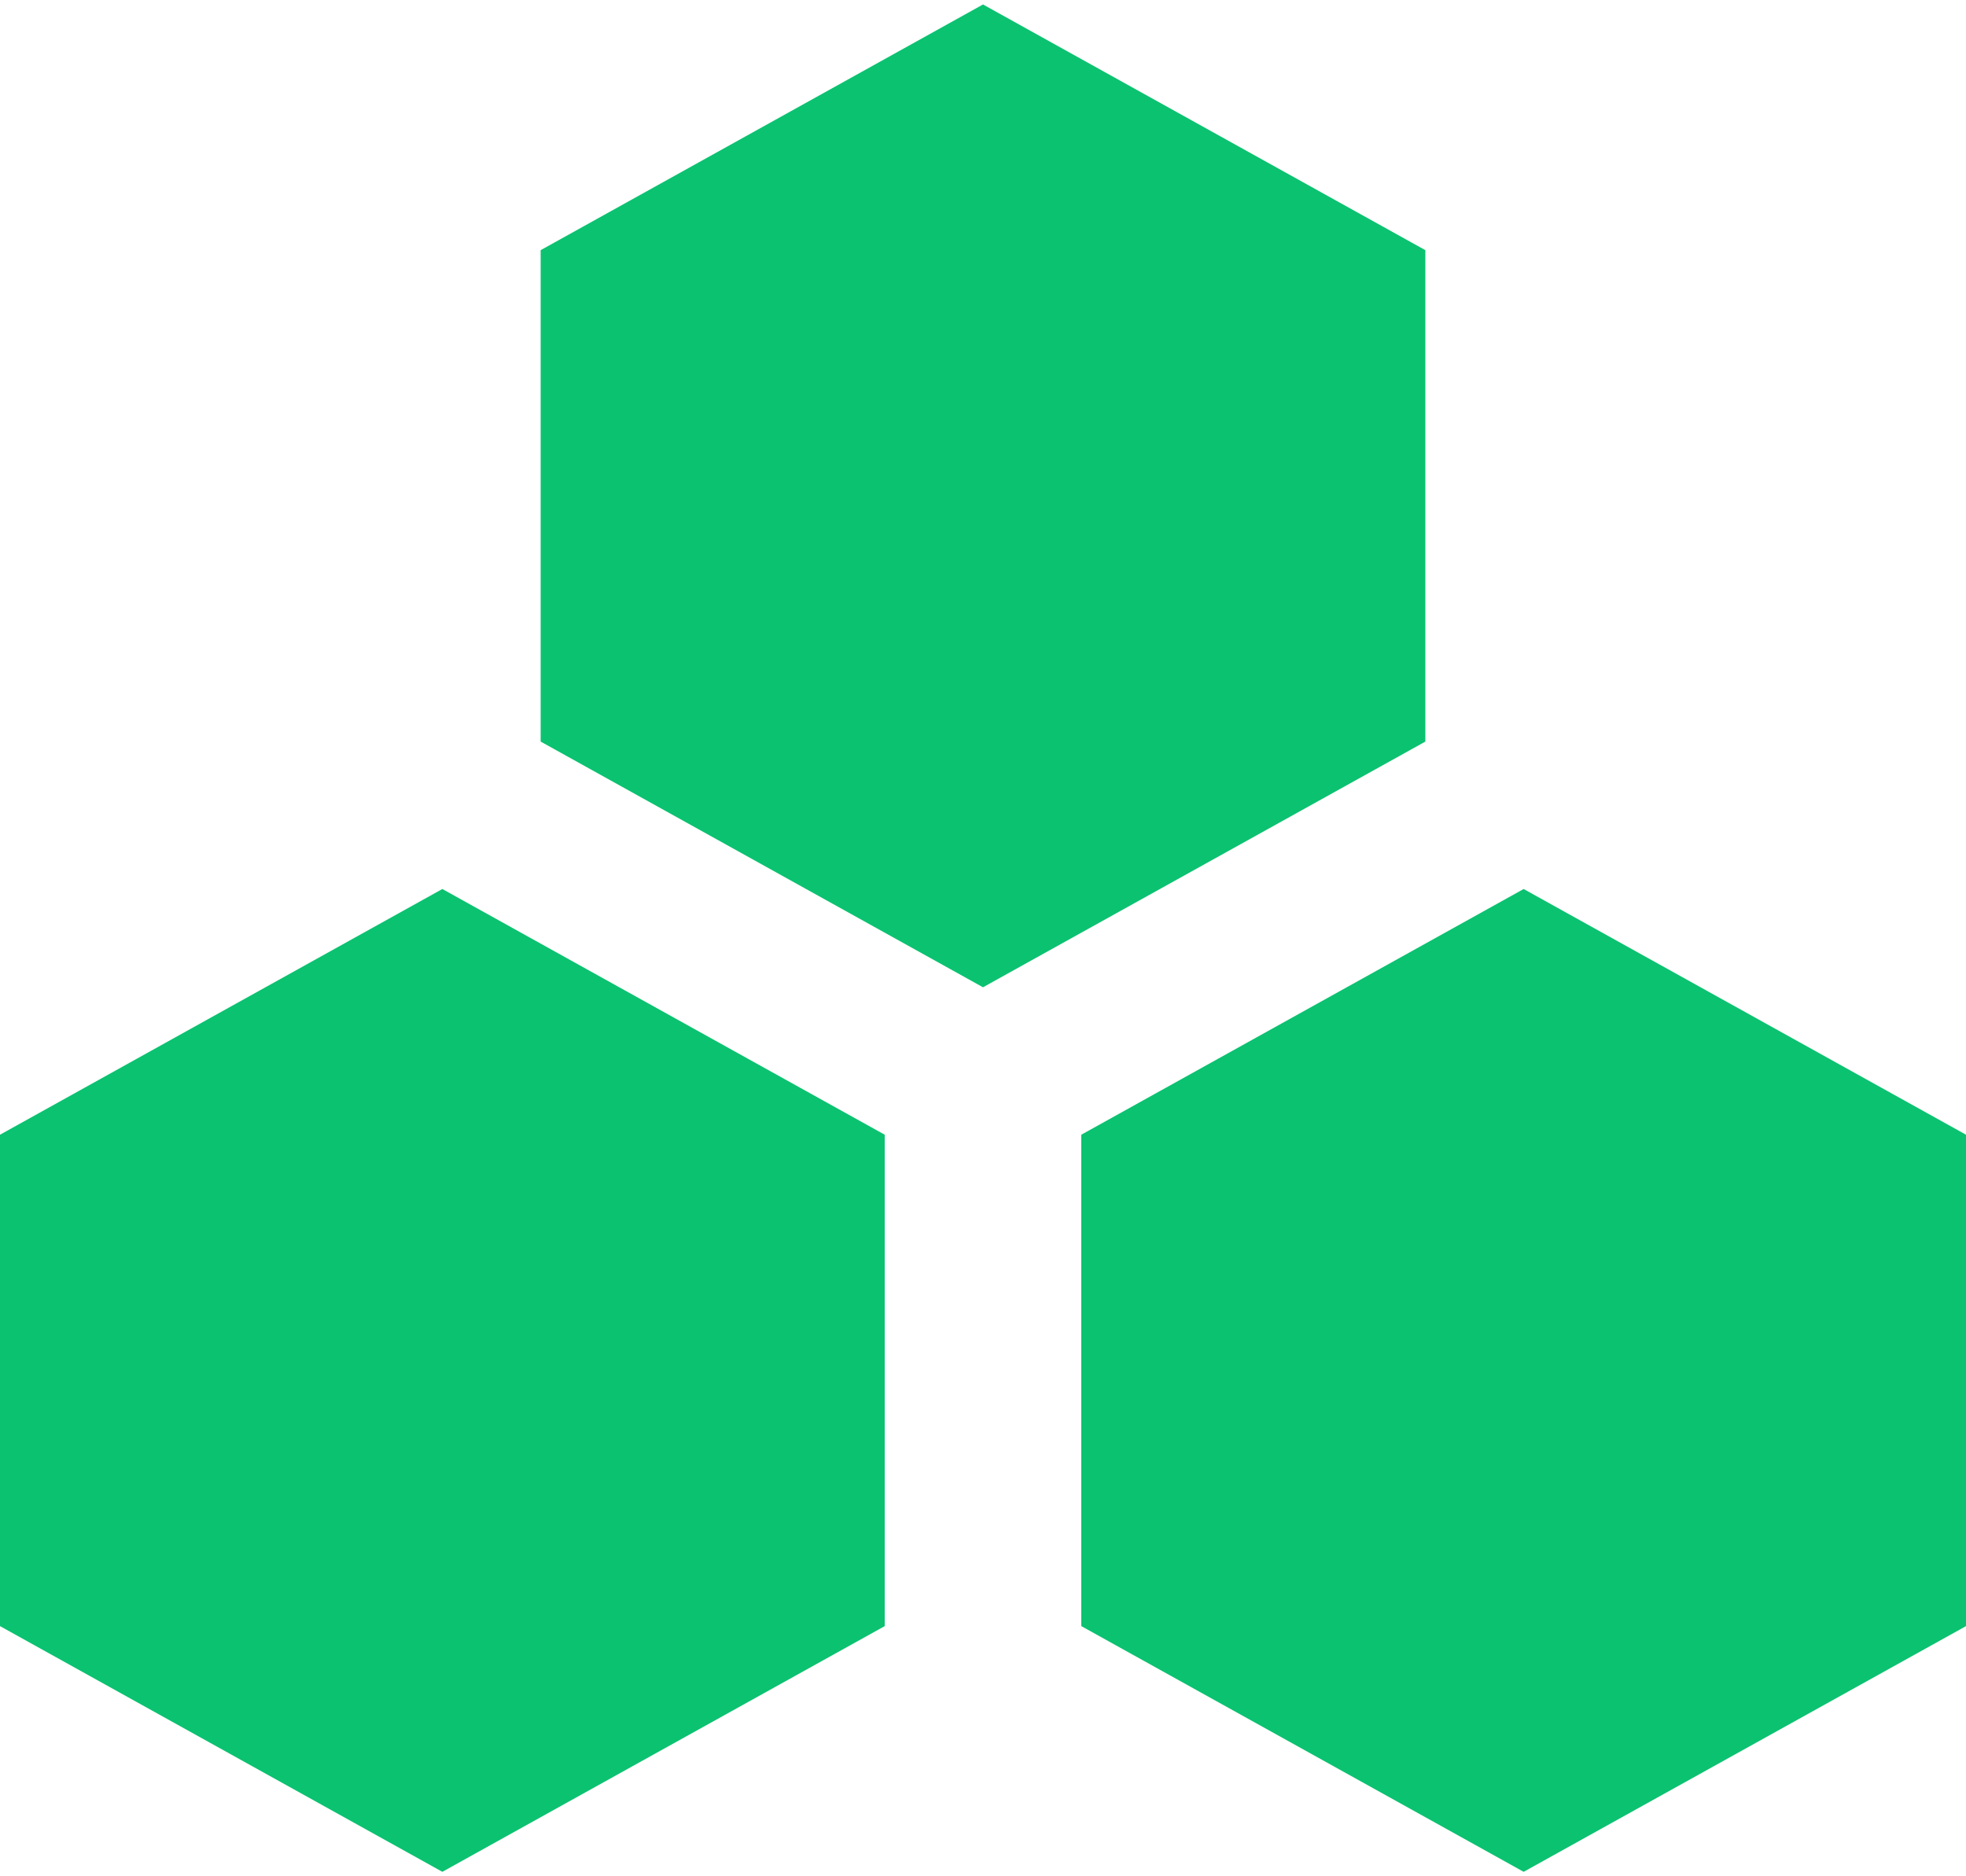
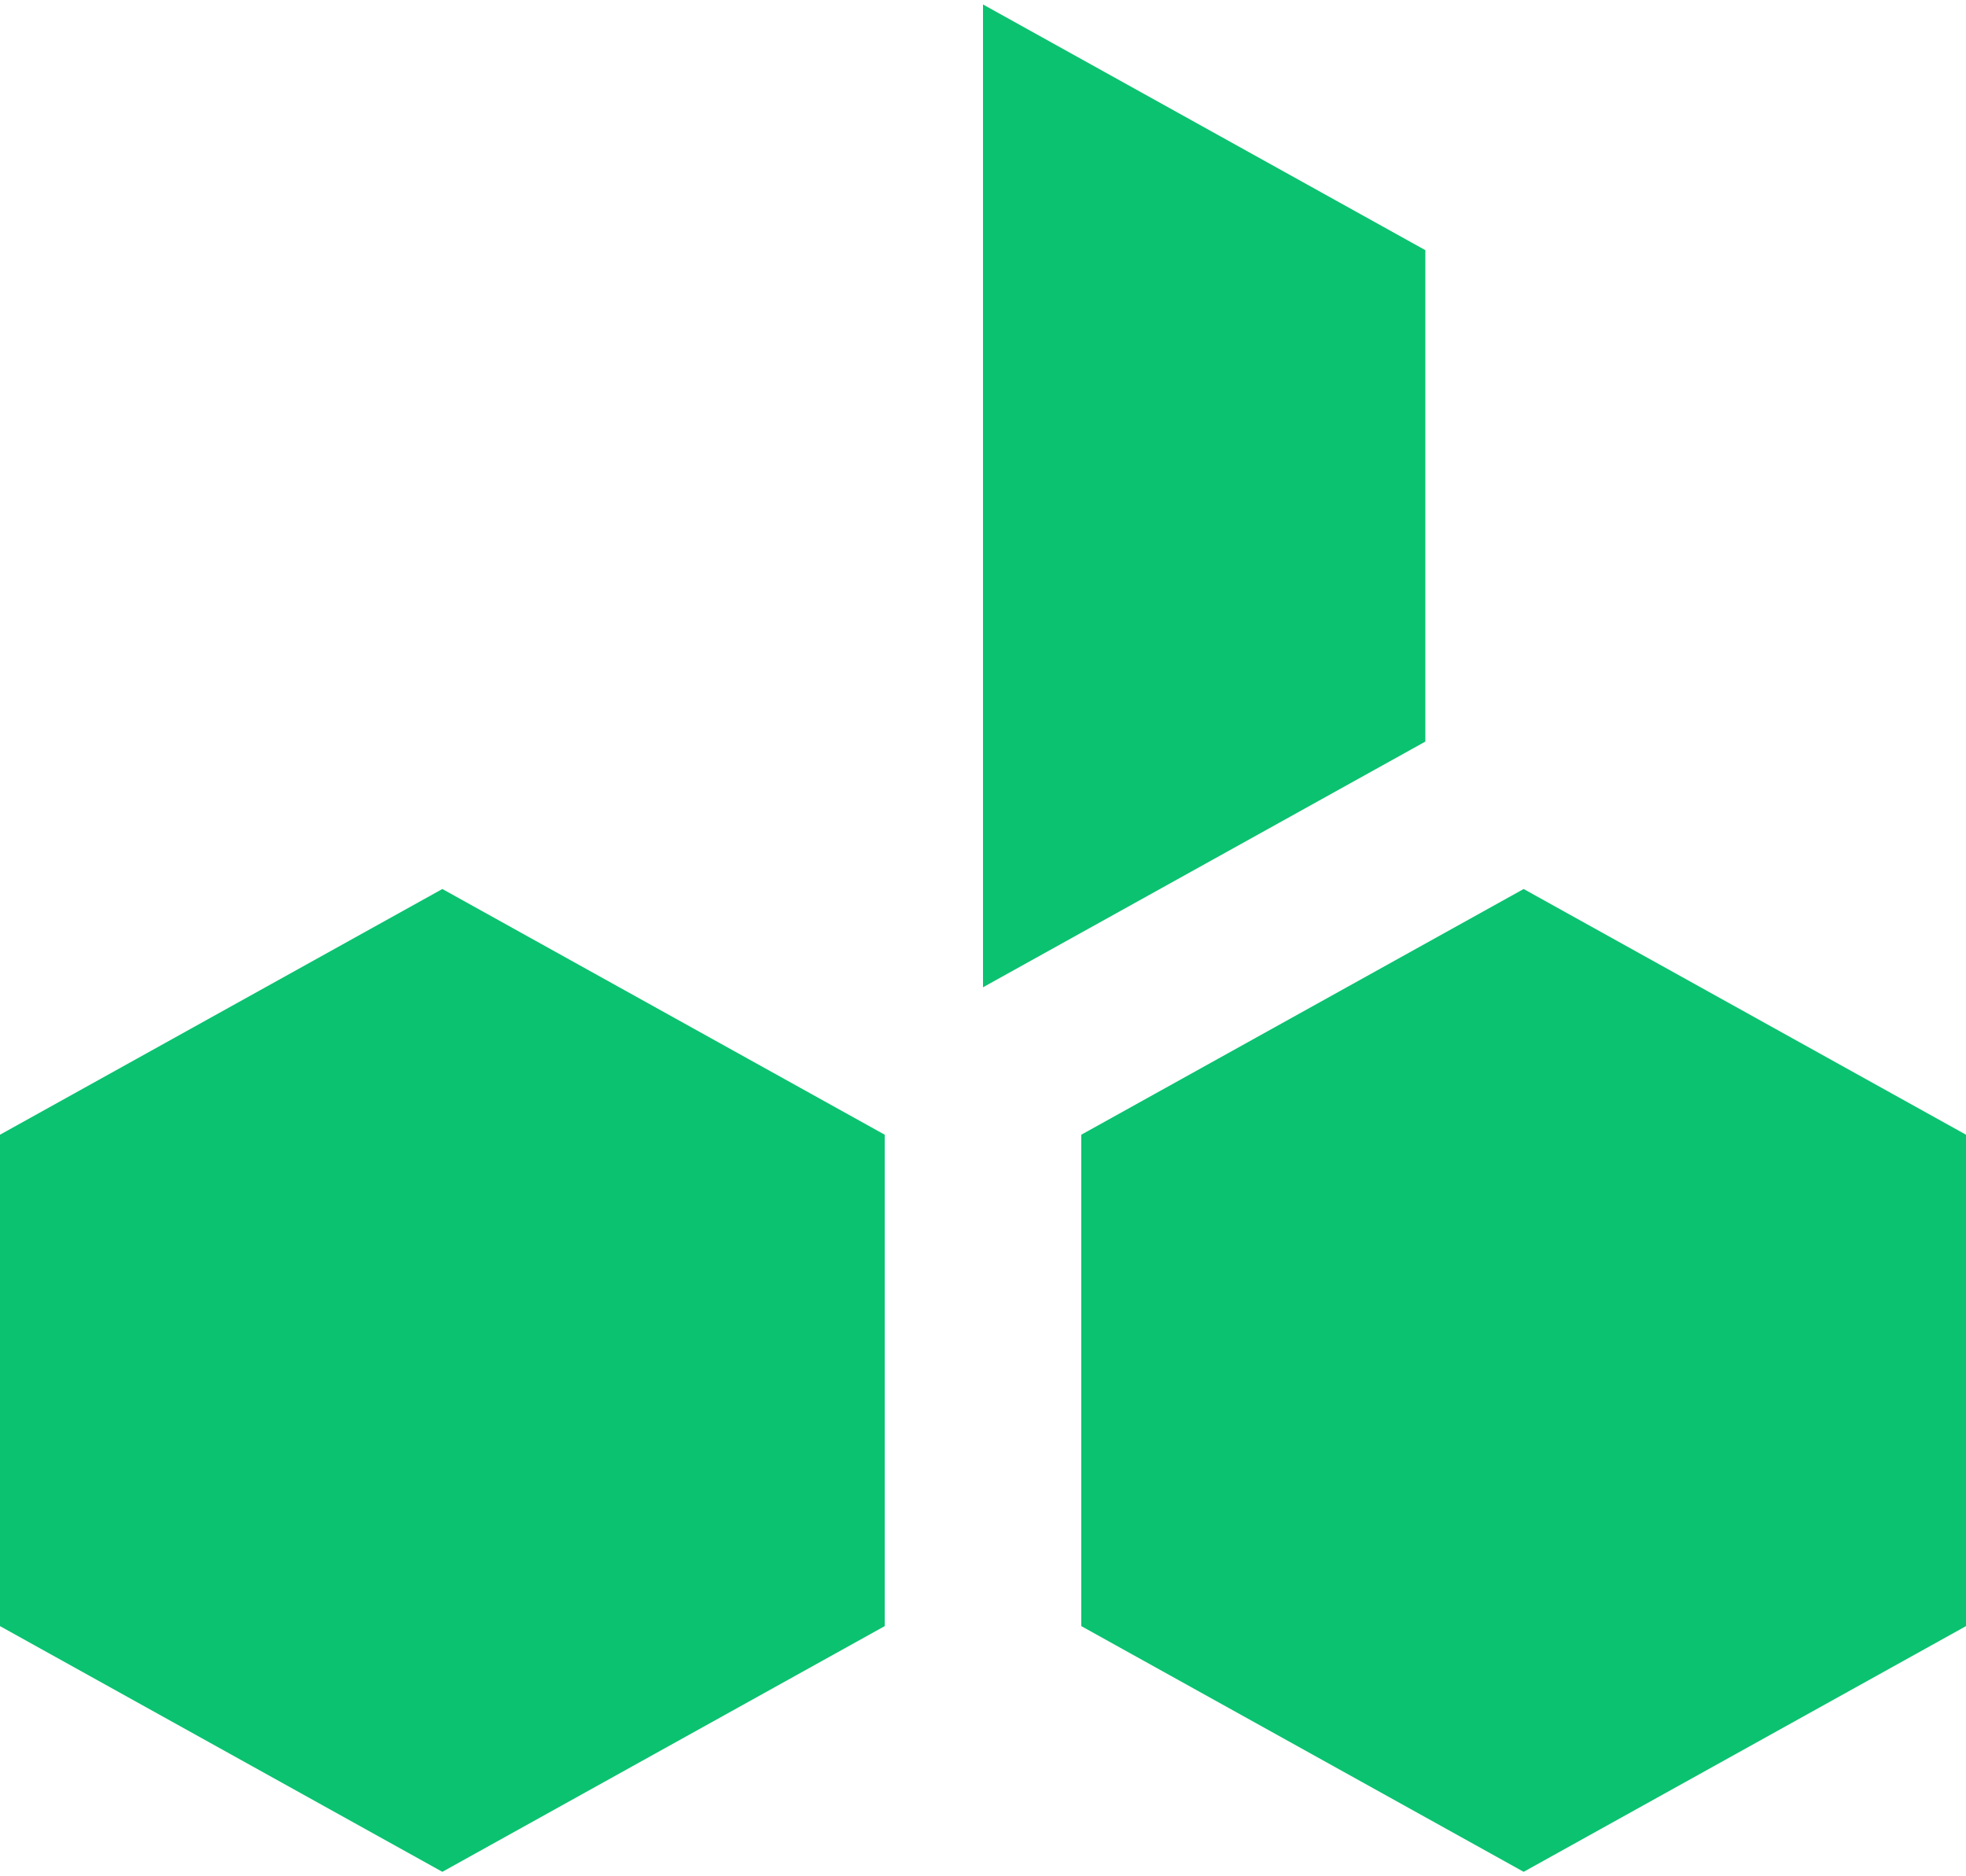
<svg xmlns="http://www.w3.org/2000/svg" width="44" height="42" viewBox="0 0 44 42" fill="none">
-   <path fill-rule="evenodd" clip-rule="evenodd" d="M22 0.1L31.9 5.6V16.6L22 22.1L12.1 16.6V5.6L22 0.1ZM9.9 19.9L19.8 25.4V36.4L9.9 41.9L0 36.4V25.4L9.9 19.9ZM44 25.4L34.1 19.9L24.2 25.4V36.4L34.1 41.9L44 36.4V25.4Z" fill="#0BC270" />
+   <path fill-rule="evenodd" clip-rule="evenodd" d="M22 0.1L31.9 5.6V16.6L22 22.1V5.6L22 0.1ZM9.9 19.9L19.8 25.4V36.4L9.9 41.9L0 36.4V25.4L9.9 19.9ZM44 25.4L34.1 19.9L24.2 25.4V36.4L34.1 41.9L44 36.4V25.4Z" fill="#0BC270" />
</svg>